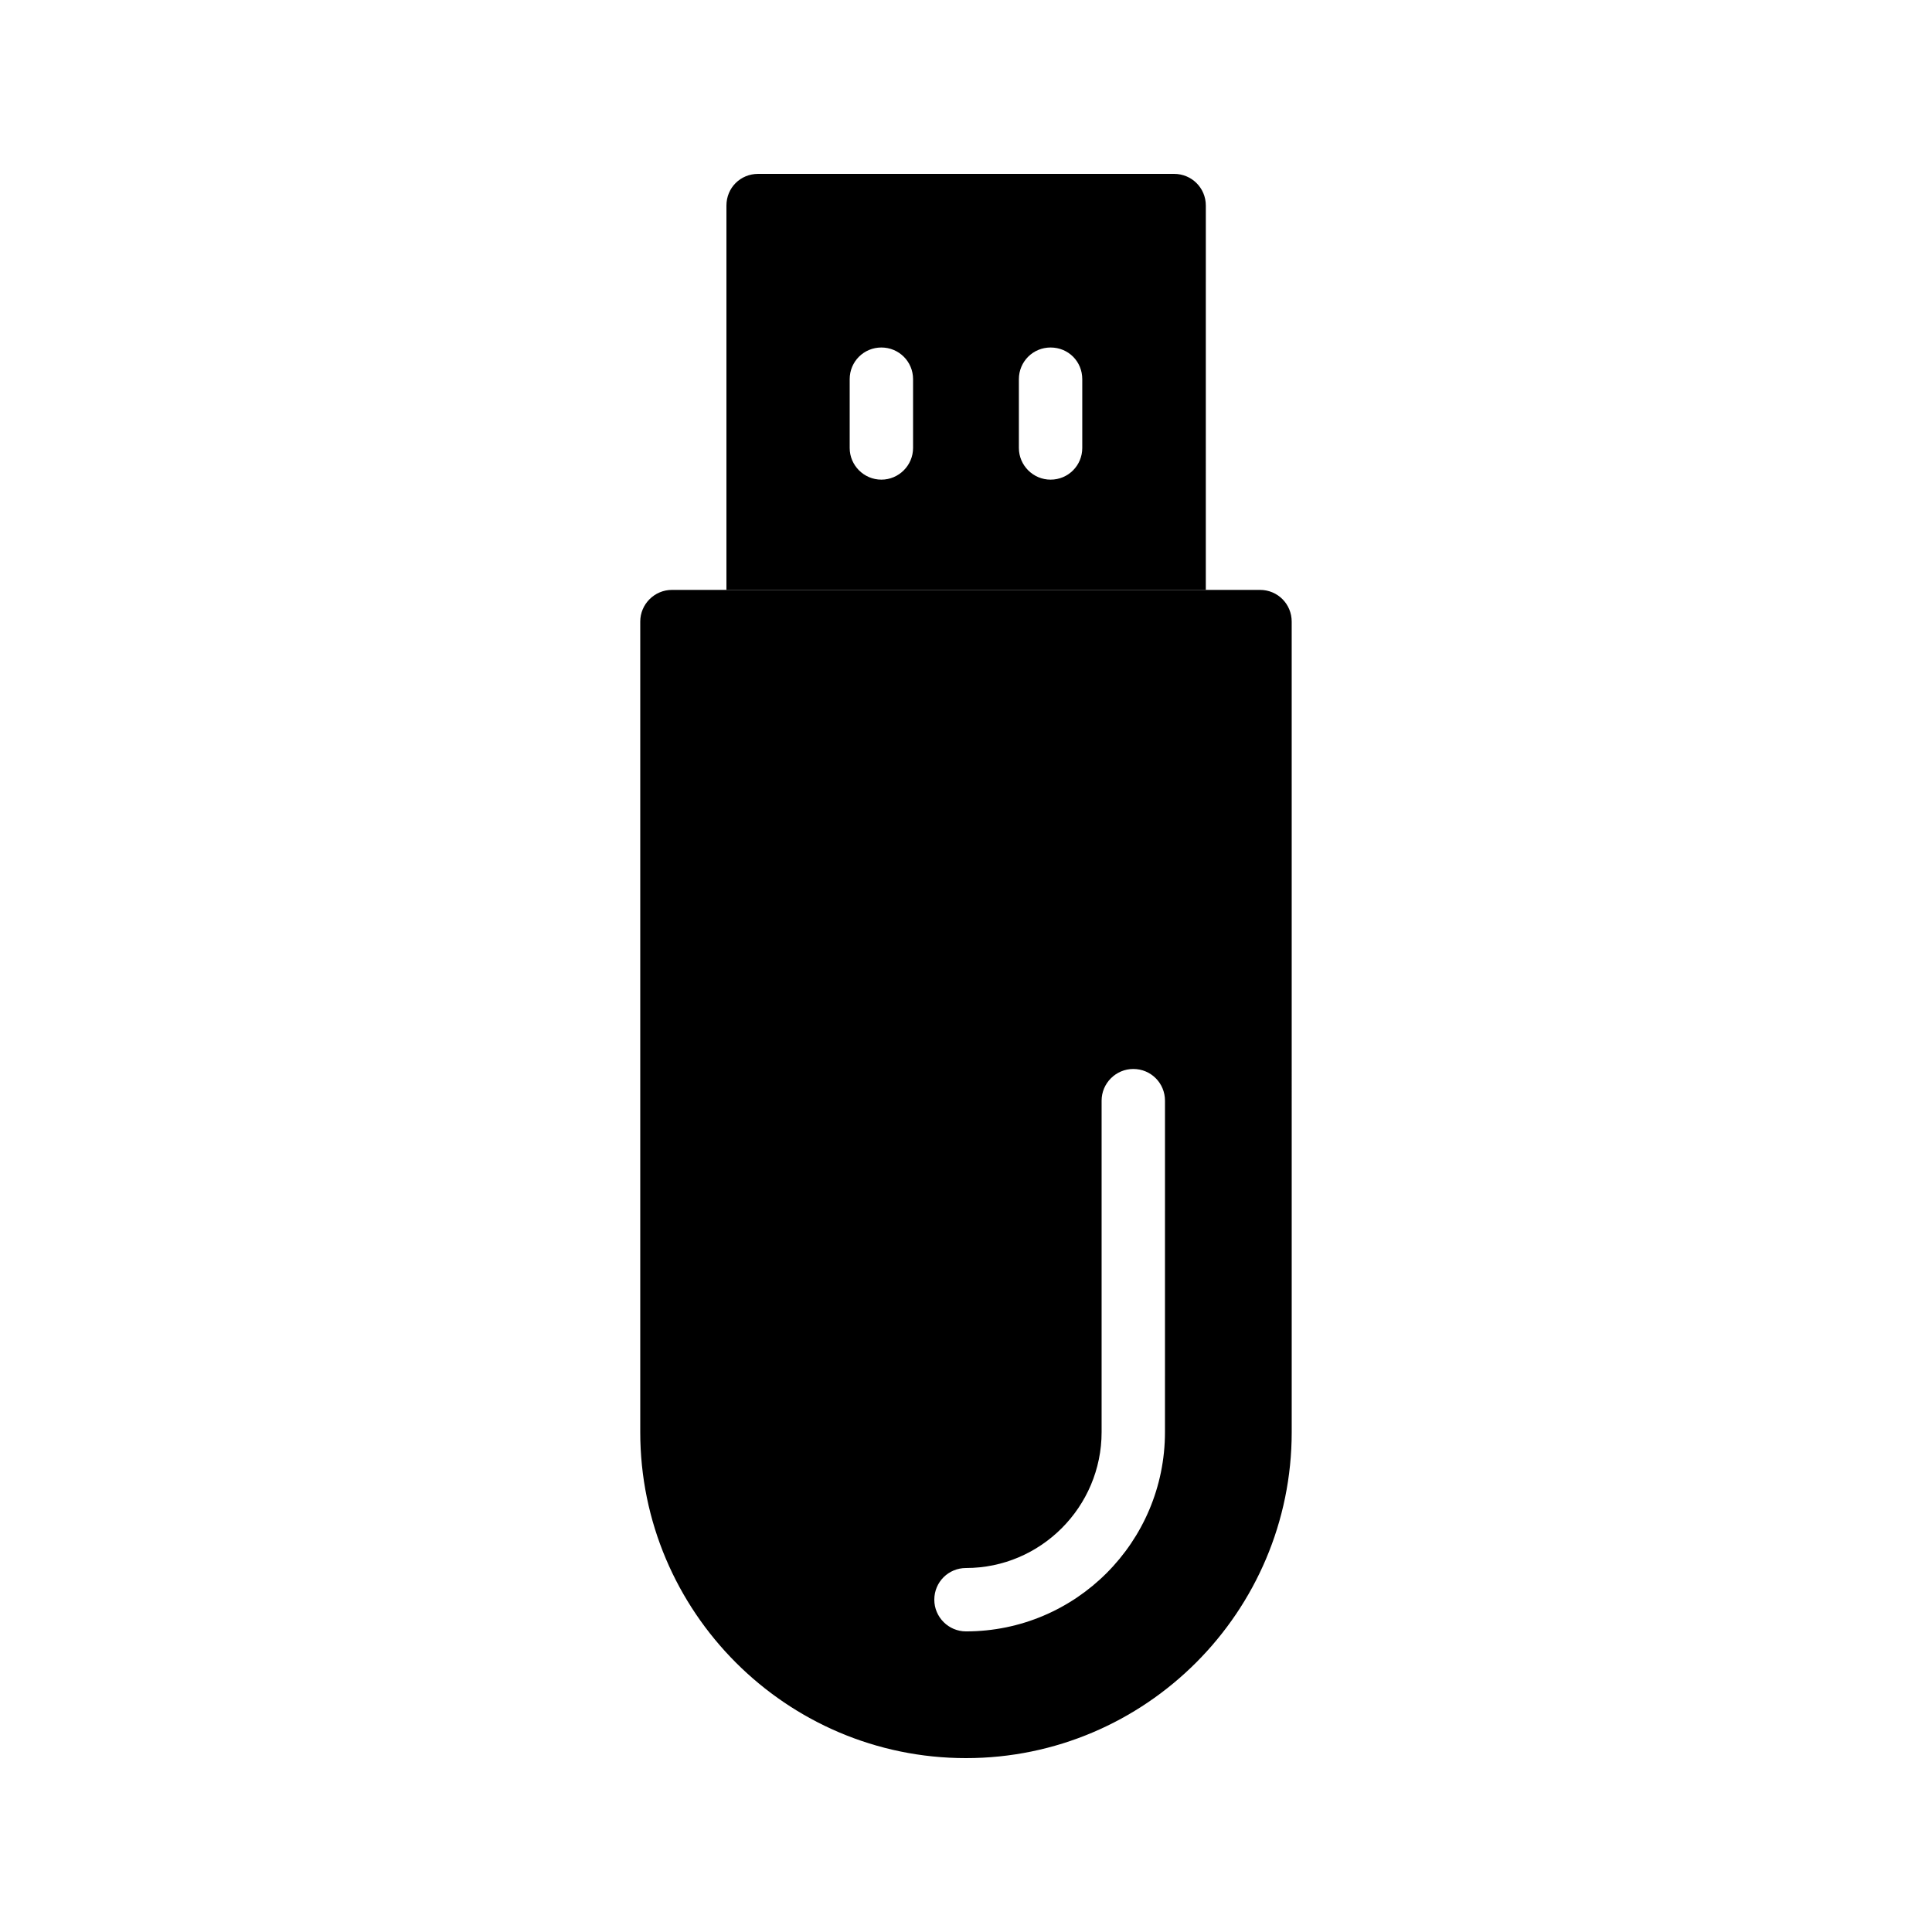
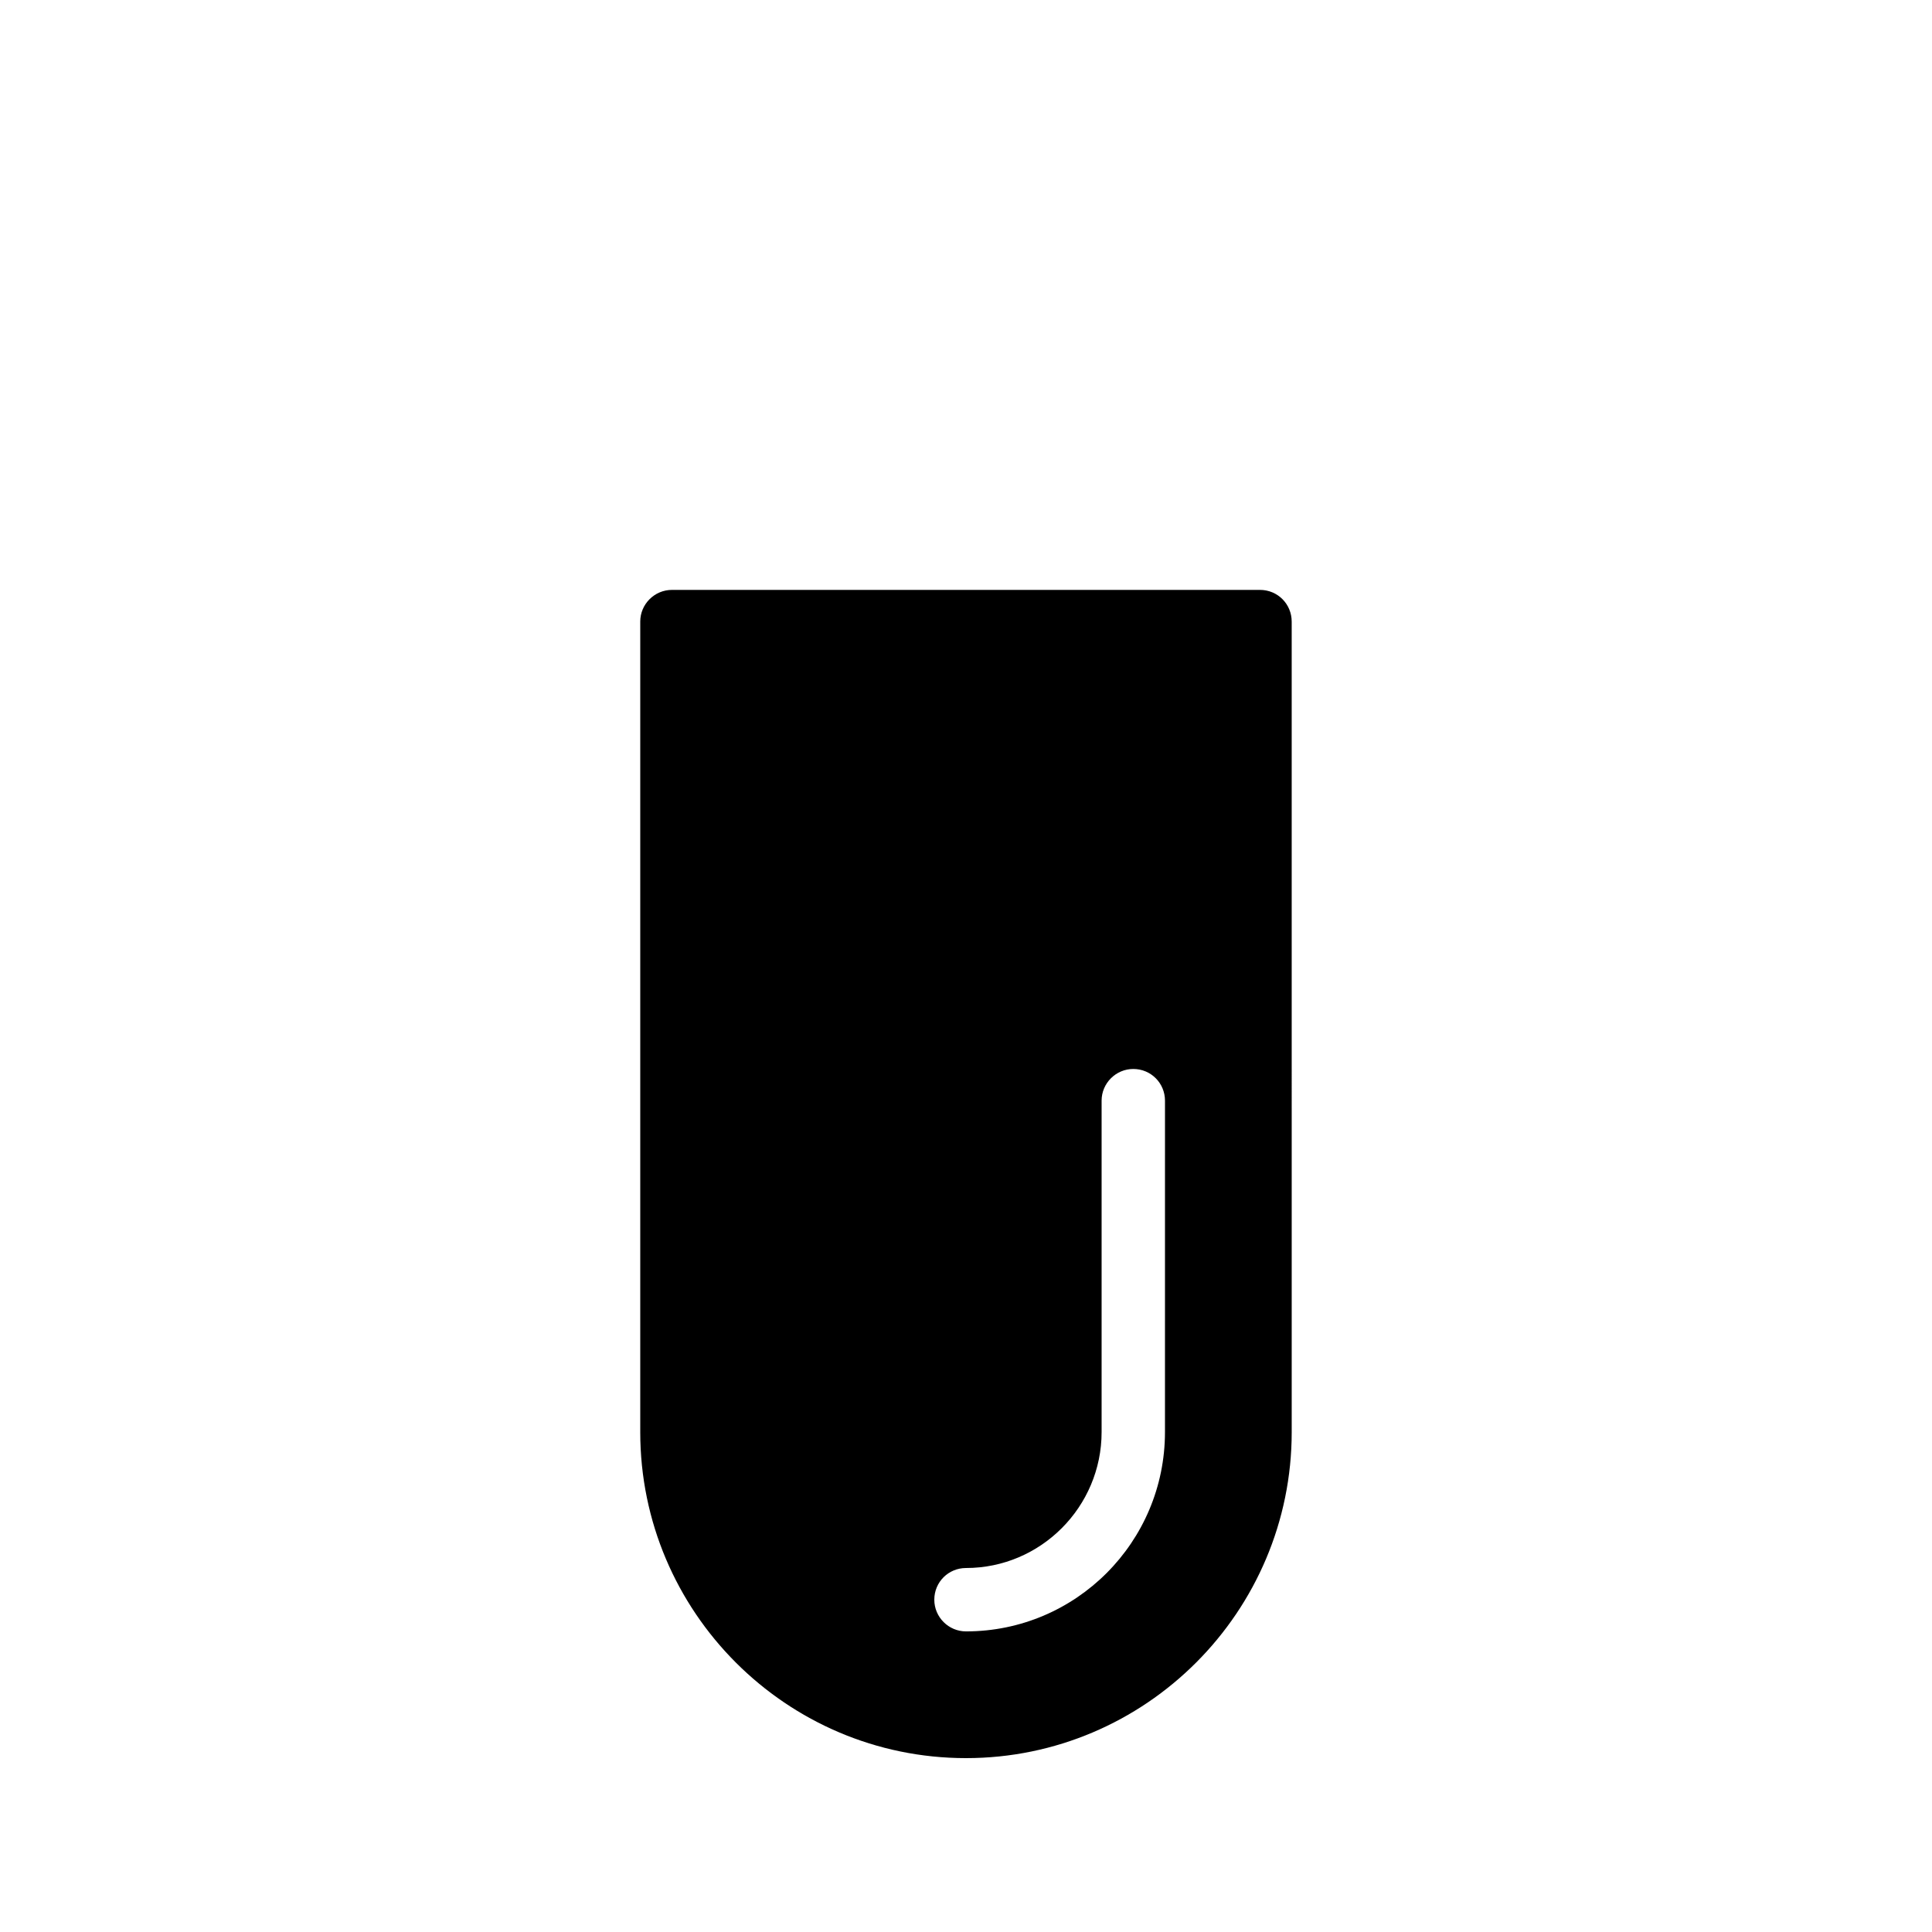
<svg xmlns="http://www.w3.org/2000/svg" fill="#000000" width="800px" height="800px" version="1.1" viewBox="144 144 512 512">
  <g>
    <path d="m477.92 300.33h-155.85c-4.617 0-8.398 3.777-8.398 8.398v214.79c0.004 47.609 38.711 86.402 86.324 86.402 47.609 0 86.32-38.793 86.32-86.402l-0.004-214.79c0-4.621-3.691-8.398-8.395-8.398zm-25.191 223.19c0 29.137-23.594 52.816-52.73 52.816-4.617 0-8.398-3.777-8.398-8.398 0-4.703 3.777-8.398 8.398-8.398 19.816 0 35.938-16.207 35.938-36.023v-87.828c0-4.617 3.777-8.398 8.398-8.398 4.703 0 8.398 3.777 8.398 8.398z" />
-     <path d="m455.16 190.08h-110.25c-4.703 0-8.398 3.695-8.398 8.398v101.85h127.04l0.004-101.85c0-4.703-3.777-8.398-8.398-8.398zm-69.188 72.633c0 4.617-3.777 8.398-8.398 8.398-4.617 0-8.398-3.777-8.398-8.398v-18.223c0-4.703 3.777-8.398 8.398-8.398 4.617 0 8.398 3.695 8.398 8.398zm44.84 0c0 4.617-3.695 8.398-8.398 8.398-4.617 0-8.398-3.777-8.398-8.398v-18.223c0-4.703 3.777-8.398 8.398-8.398 4.703 0 8.398 3.695 8.398 8.398z" />
  </g>
</svg>